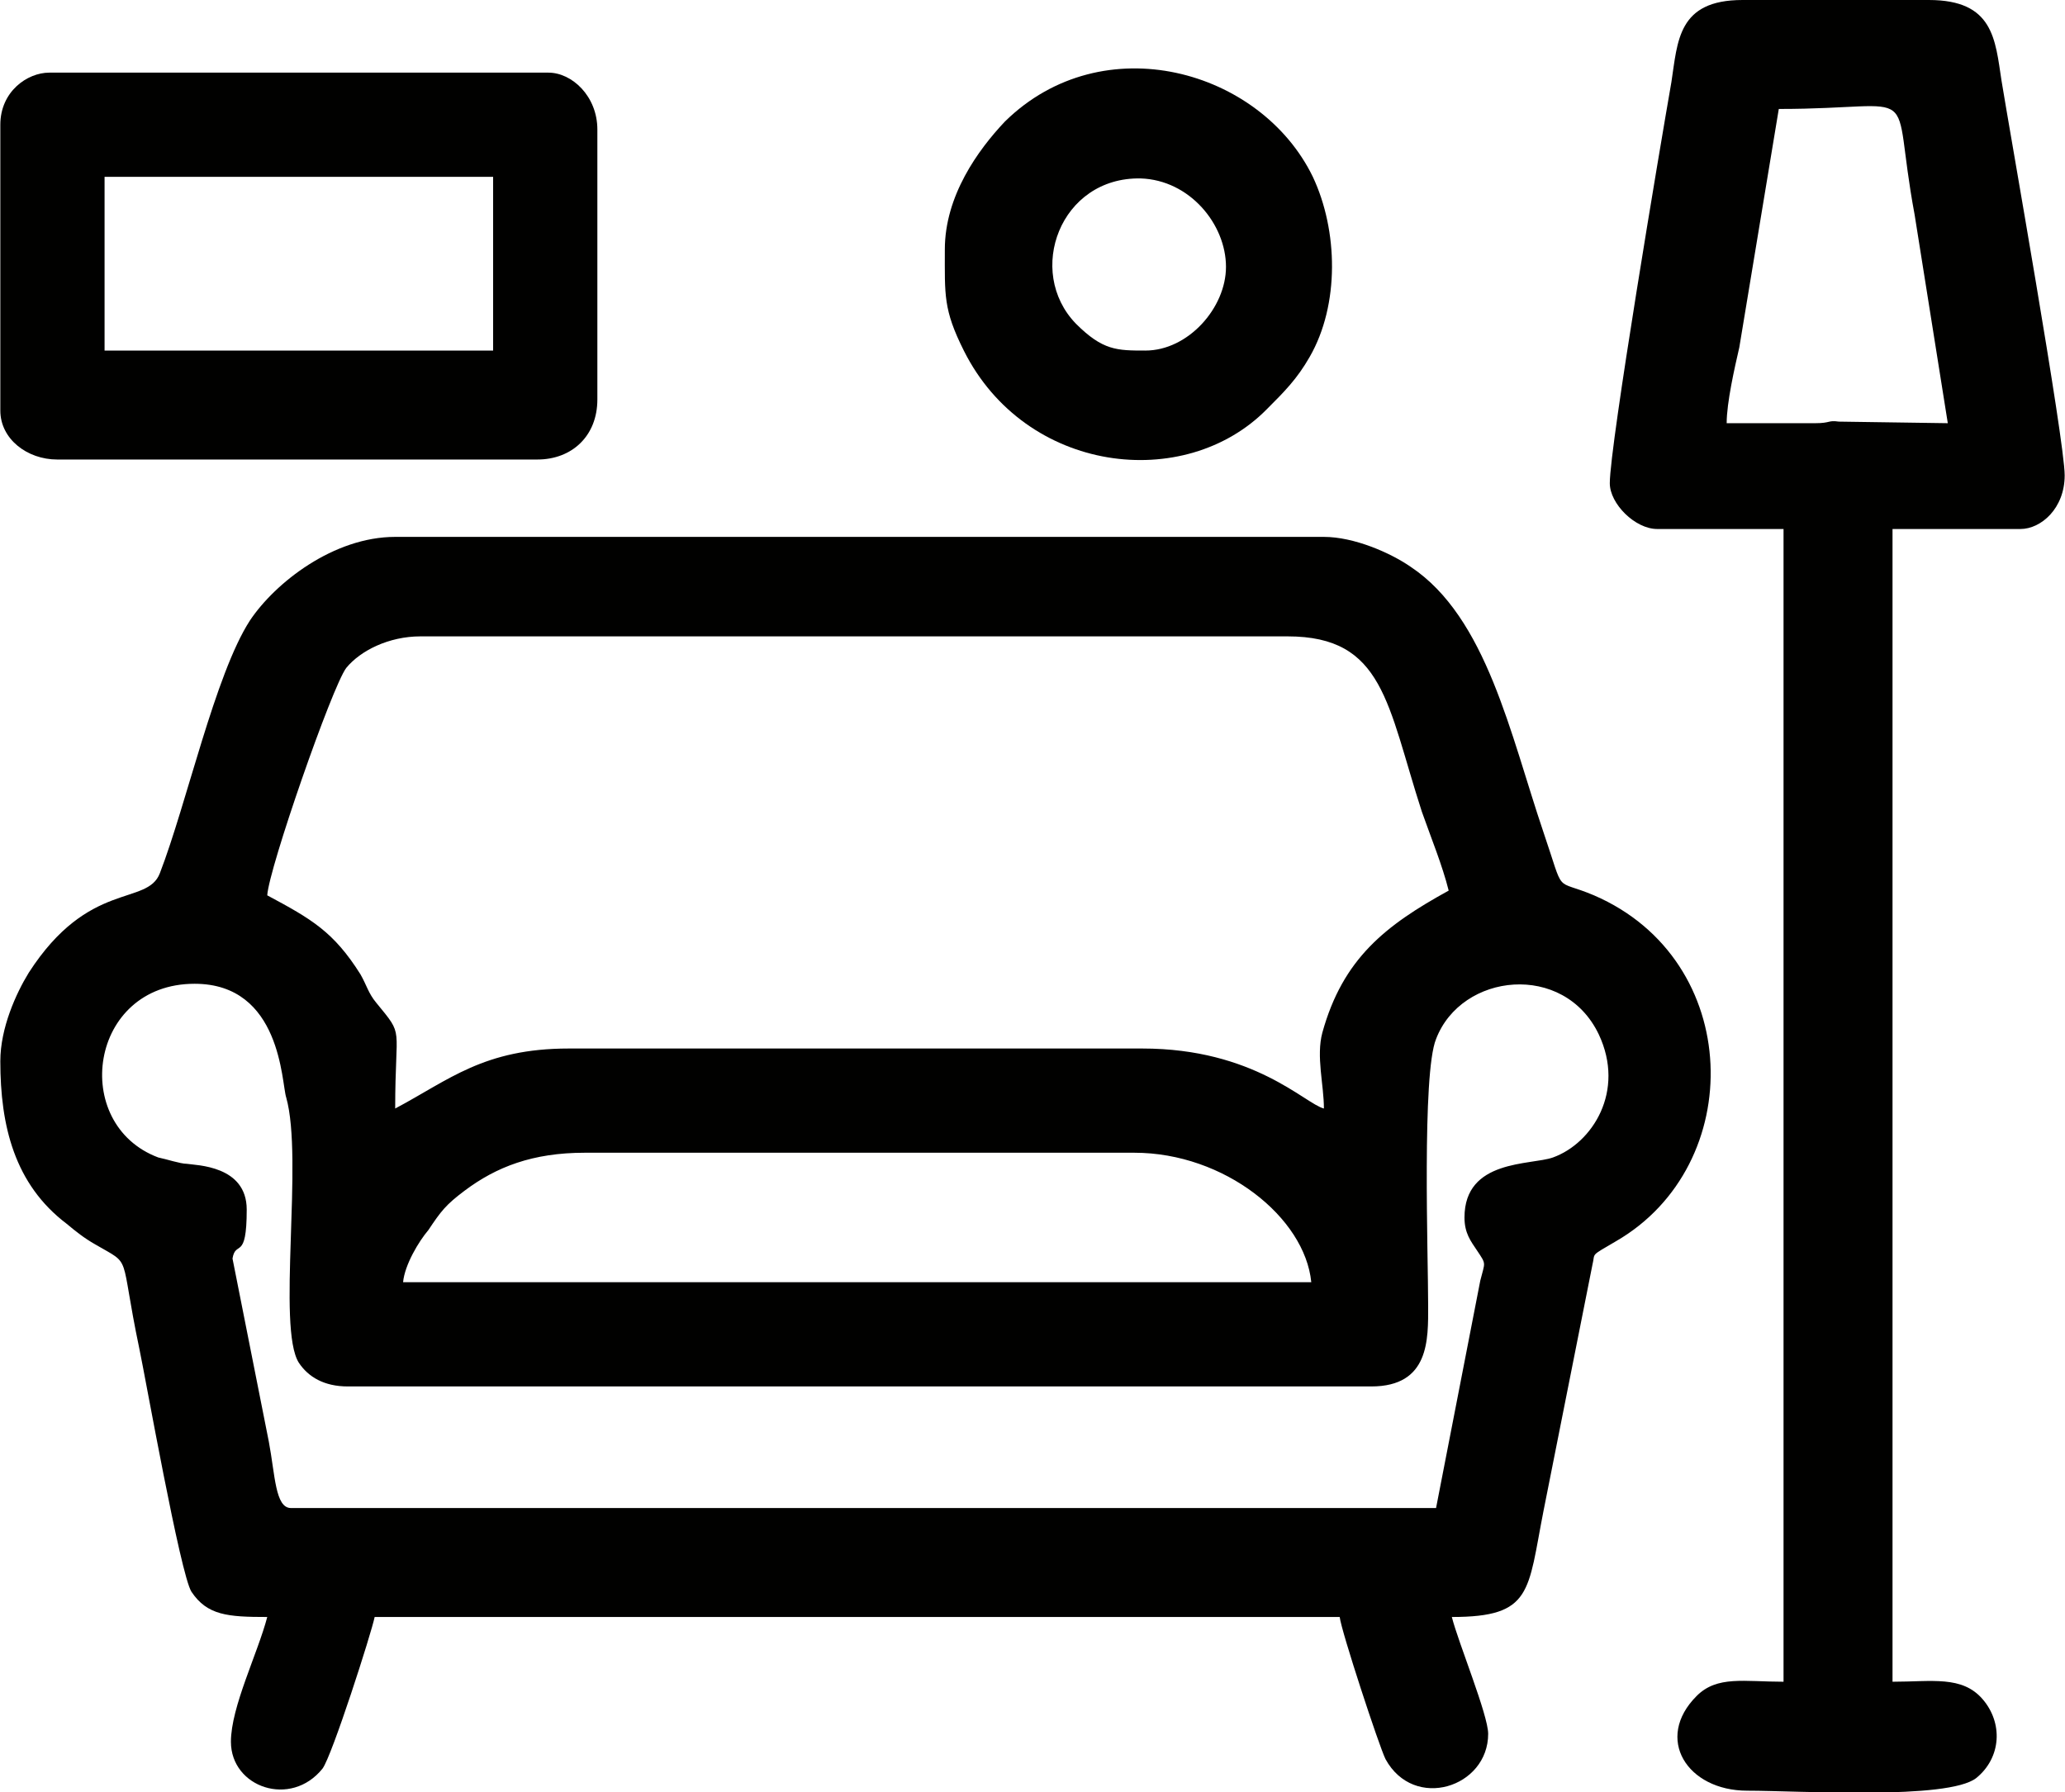
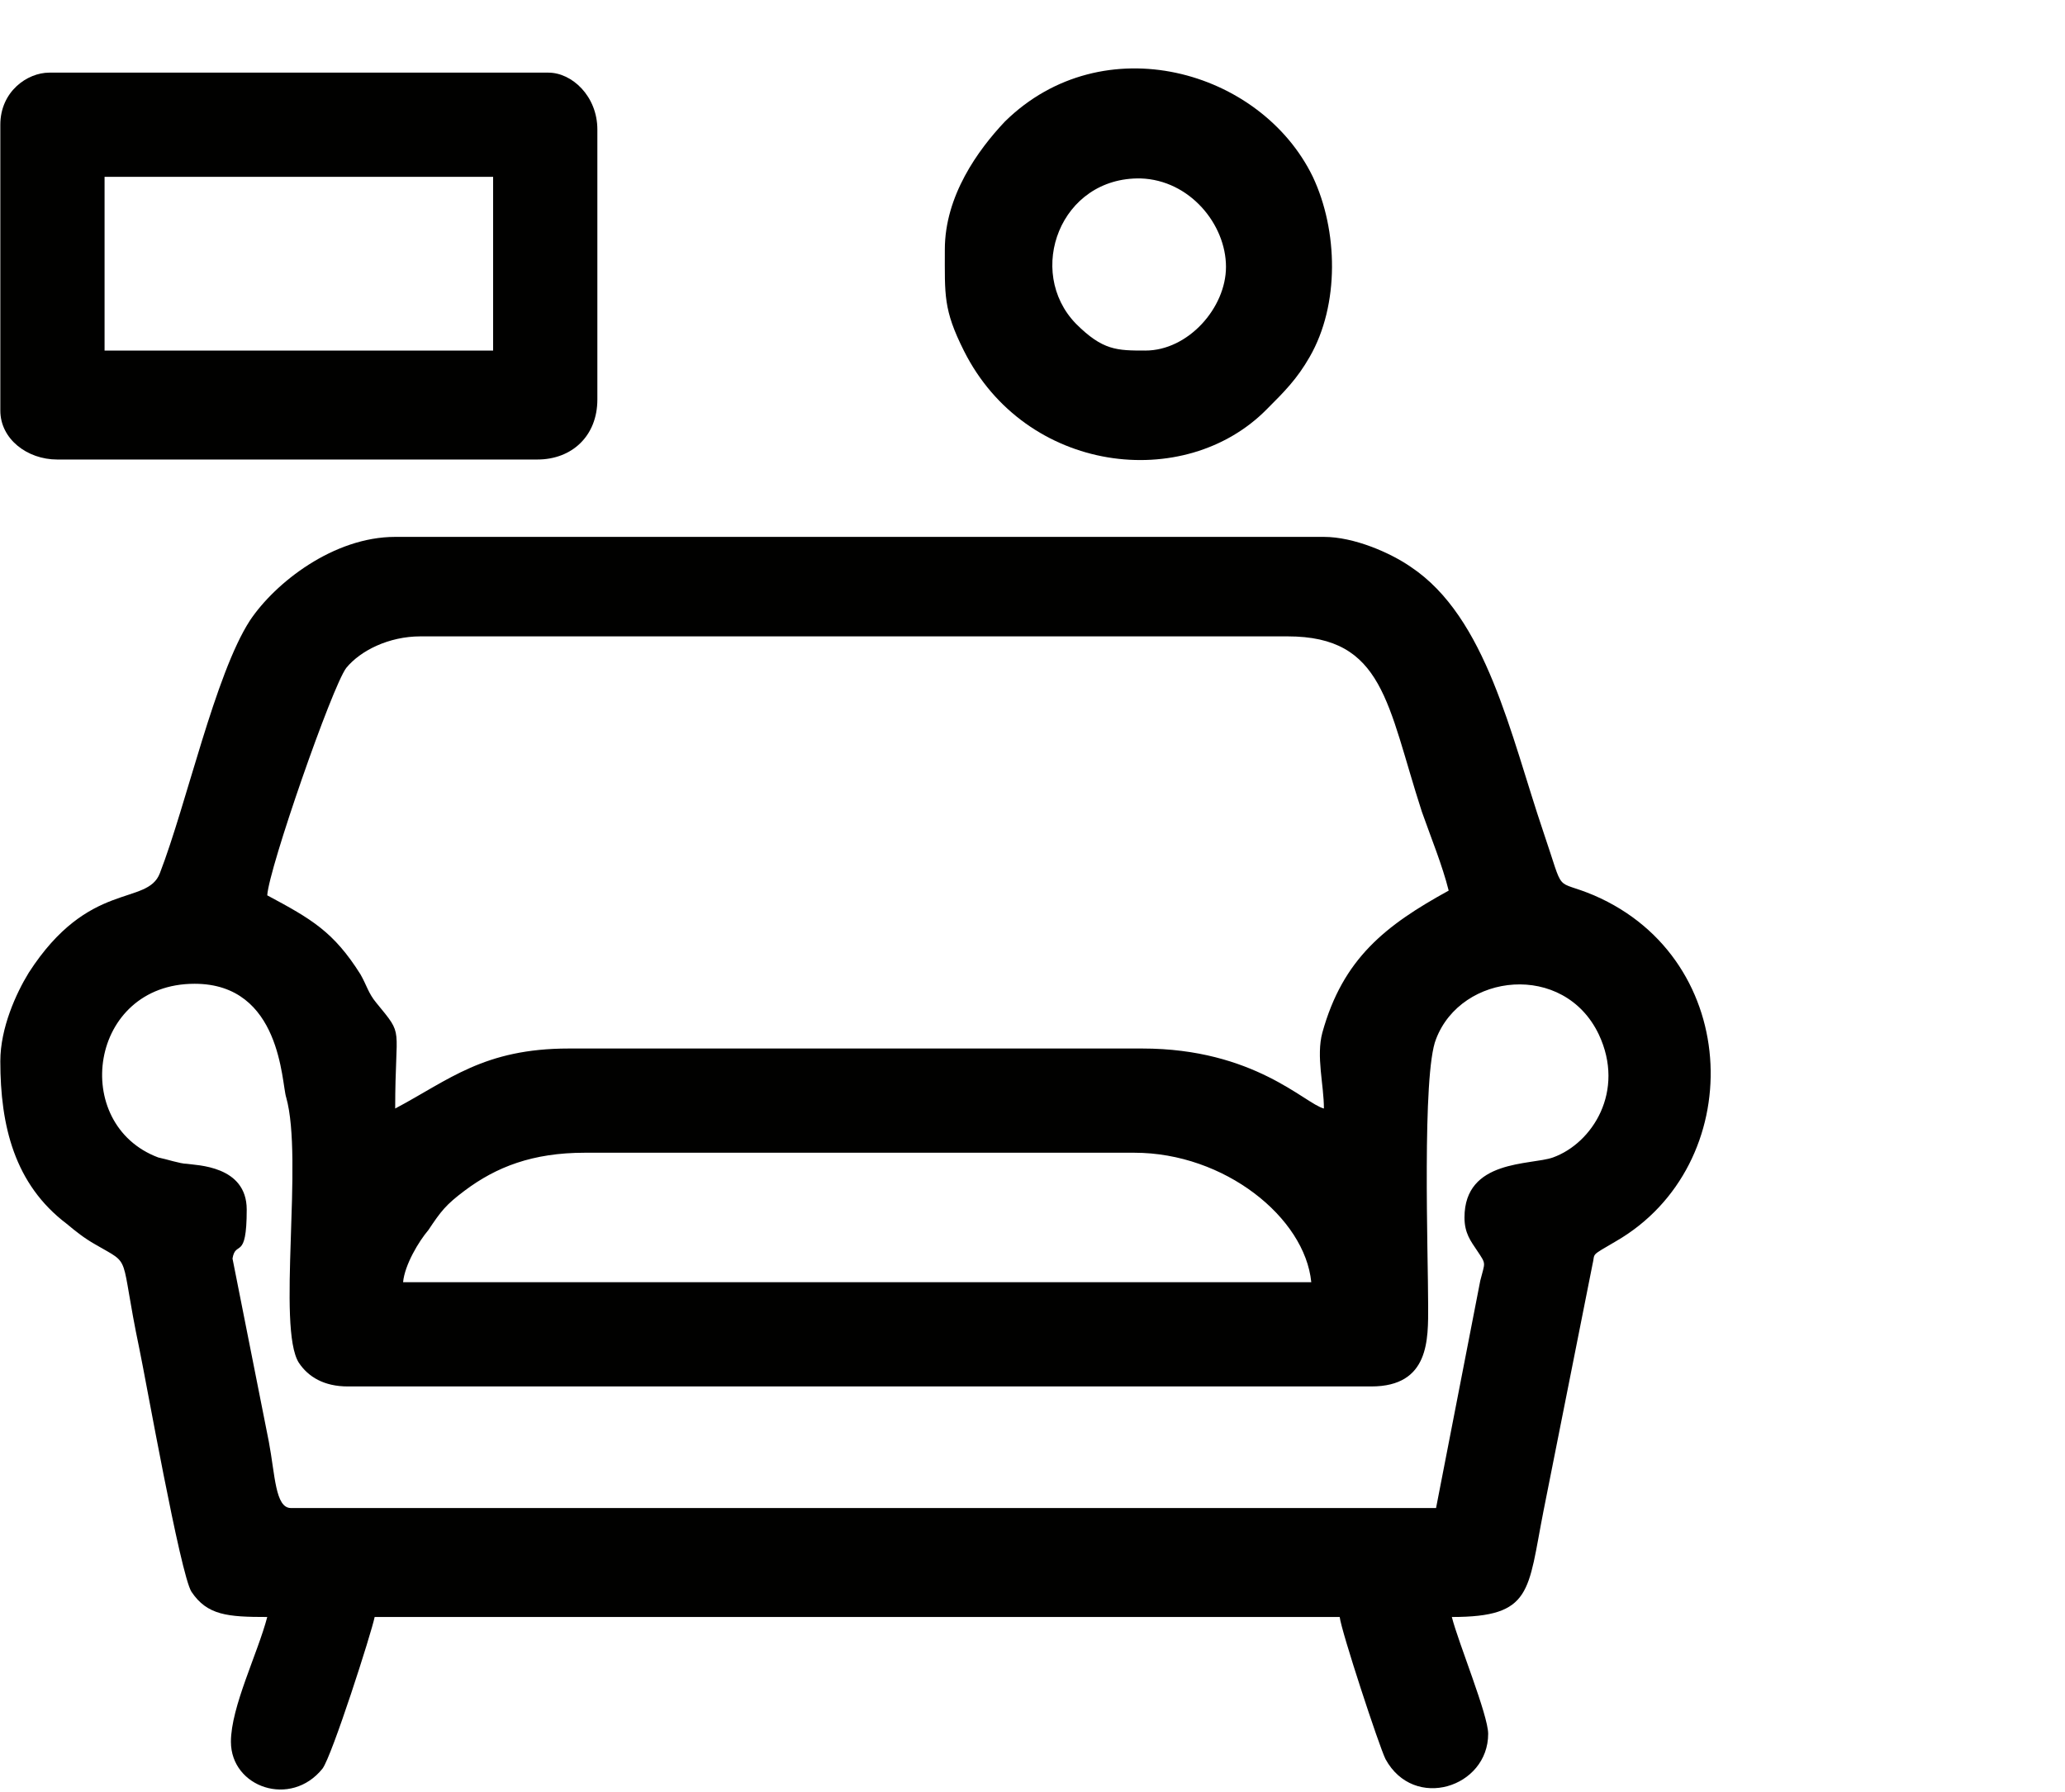
<svg xmlns="http://www.w3.org/2000/svg" xml:space="preserve" width="70mm" height="60.769mm" version="1.1" style="shape-rendering:geometricPrecision; text-rendering:geometricPrecision; image-rendering:optimizeQuality; fill-rule:evenodd; clip-rule:evenodd" viewBox="0 0 1307 1135">
  <defs>
    <style type="text/css"> .fil0 {fill:#010100} </style>
  </defs>
  <g id="Layer_x0020_1">
    <g id="_2262474964736">
      <path class="fil0" d="M370 730l348 0c57,0 108,41 112,82l-575 0c1,-11 10,-26 16,-33 8,-12 11,-16 23,-25 20,-15 43,-24 76,-24zm557 41c0,10 4,15 8,21 6,9 5,7 2,19l-28 144 -725 0c-10,0 -10,-21 -14,-42l-23 -116c2,-12 9,2 9,-31 0,-28 -32,-28 -38,-29 -4,0 -13,-3 -18,-4 -56,-21 -44,-110 23,-110 55,0 55,63 58,72 11,39 -6,146 8,168 6,9 16,15 31,15l648 0c37,0 36,-30 36,-51 0,-32 -4,-147 5,-169 16,-42 81,-49 103,-3 17,36 -4,69 -29,78 -14,5 -56,1 -56,38zm-89 -69c-12,-3 -44,-38 -115,-38l-363 0c-54,0 -76,20 -110,38 0,-54 6,-45 -12,-67 -5,-6 -6,-11 -10,-18 -17,-27 -31,-35 -59,-50 1,-17 41,-132 50,-144 9,-11 27,-20 47,-20l549 0c61,0 63,43 85,111 6,17 13,34 17,50 -40,22 -67,43 -80,90 -4,15 1,33 1,48zm-838 -30c0,41 9,78 42,103 6,5 11,9 18,13 24,14 15,4 28,66 4,19 26,143 33,154 10,15 23,16 48,16 -6,23 -23,57 -23,79 0,29 38,42 58,17 6,-8 31,-86 33,-96l611 0c1,9 25,82 29,90 18,33 65,18 65,-16 0,-12 -19,-58 -23,-74 51,0 48,-16 58,-67l31 -156c2,-8 -2,-5 15,-15 83,-48 81,-178 -14,-219 -26,-11 -18,1 -32,-40 -21,-62 -36,-136 -84,-168 -13,-9 -36,-19 -55,-19l-588 0c-39,0 -76,29 -92,53 -22,34 -40,116 -57,160 -8,21 -45,4 -83,63 -8,13 -18,35 -18,56z" />
-       <path class="fil0" d="M1149 268l-56 0c0,-13 5,-35 8,-48l25 -151c94,0 70,-19 86,67l21 132 -69 -1c-7,-1 -5,1 -15,1zm-130 38c0,13 16,29 30,29l80 0 0 730c-25,0 -42,-4 -55,9 -27,27 -6,60 32,60 33,0 127,6 145,-8 16,-13 17,-35 4,-50 -13,-15 -32,-11 -57,-11l0 -730 81 0c13,0 28,-13 28,-34 0,-22 -35,-219 -40,-250 -4,-26 -5,-51 -46,-51l-118 0c-41,0 -41,26 -45,52 -7,40 -39,230 -39,254z" />
      <path class="fil0" d="M66 112l246 0 0 110 -246 0 0 -110zm-66 -33l0 181c0,18 17,31 36,31l304 0c22,0 38,-15 38,-38l0 -171c0,-21 -16,-36 -31,-36l-316 0c-14,0 -31,12 -31,33z" />
      <path class="fil0" d="M725 222c-18,0 -27,0 -44,-17 -32,-33 -10,-93 41,-92 31,1 54,29 54,56 0,26 -24,53 -51,53zm-127 -64c0,29 -1,38 12,64 39,78 140,90 192,37 11,-11 19,-19 27,-33 19,-33 18,-80 2,-114 -33,-68 -133,-96 -195,-35 -17,18 -38,47 -38,81z" />
    </g>
  </g>
</svg>